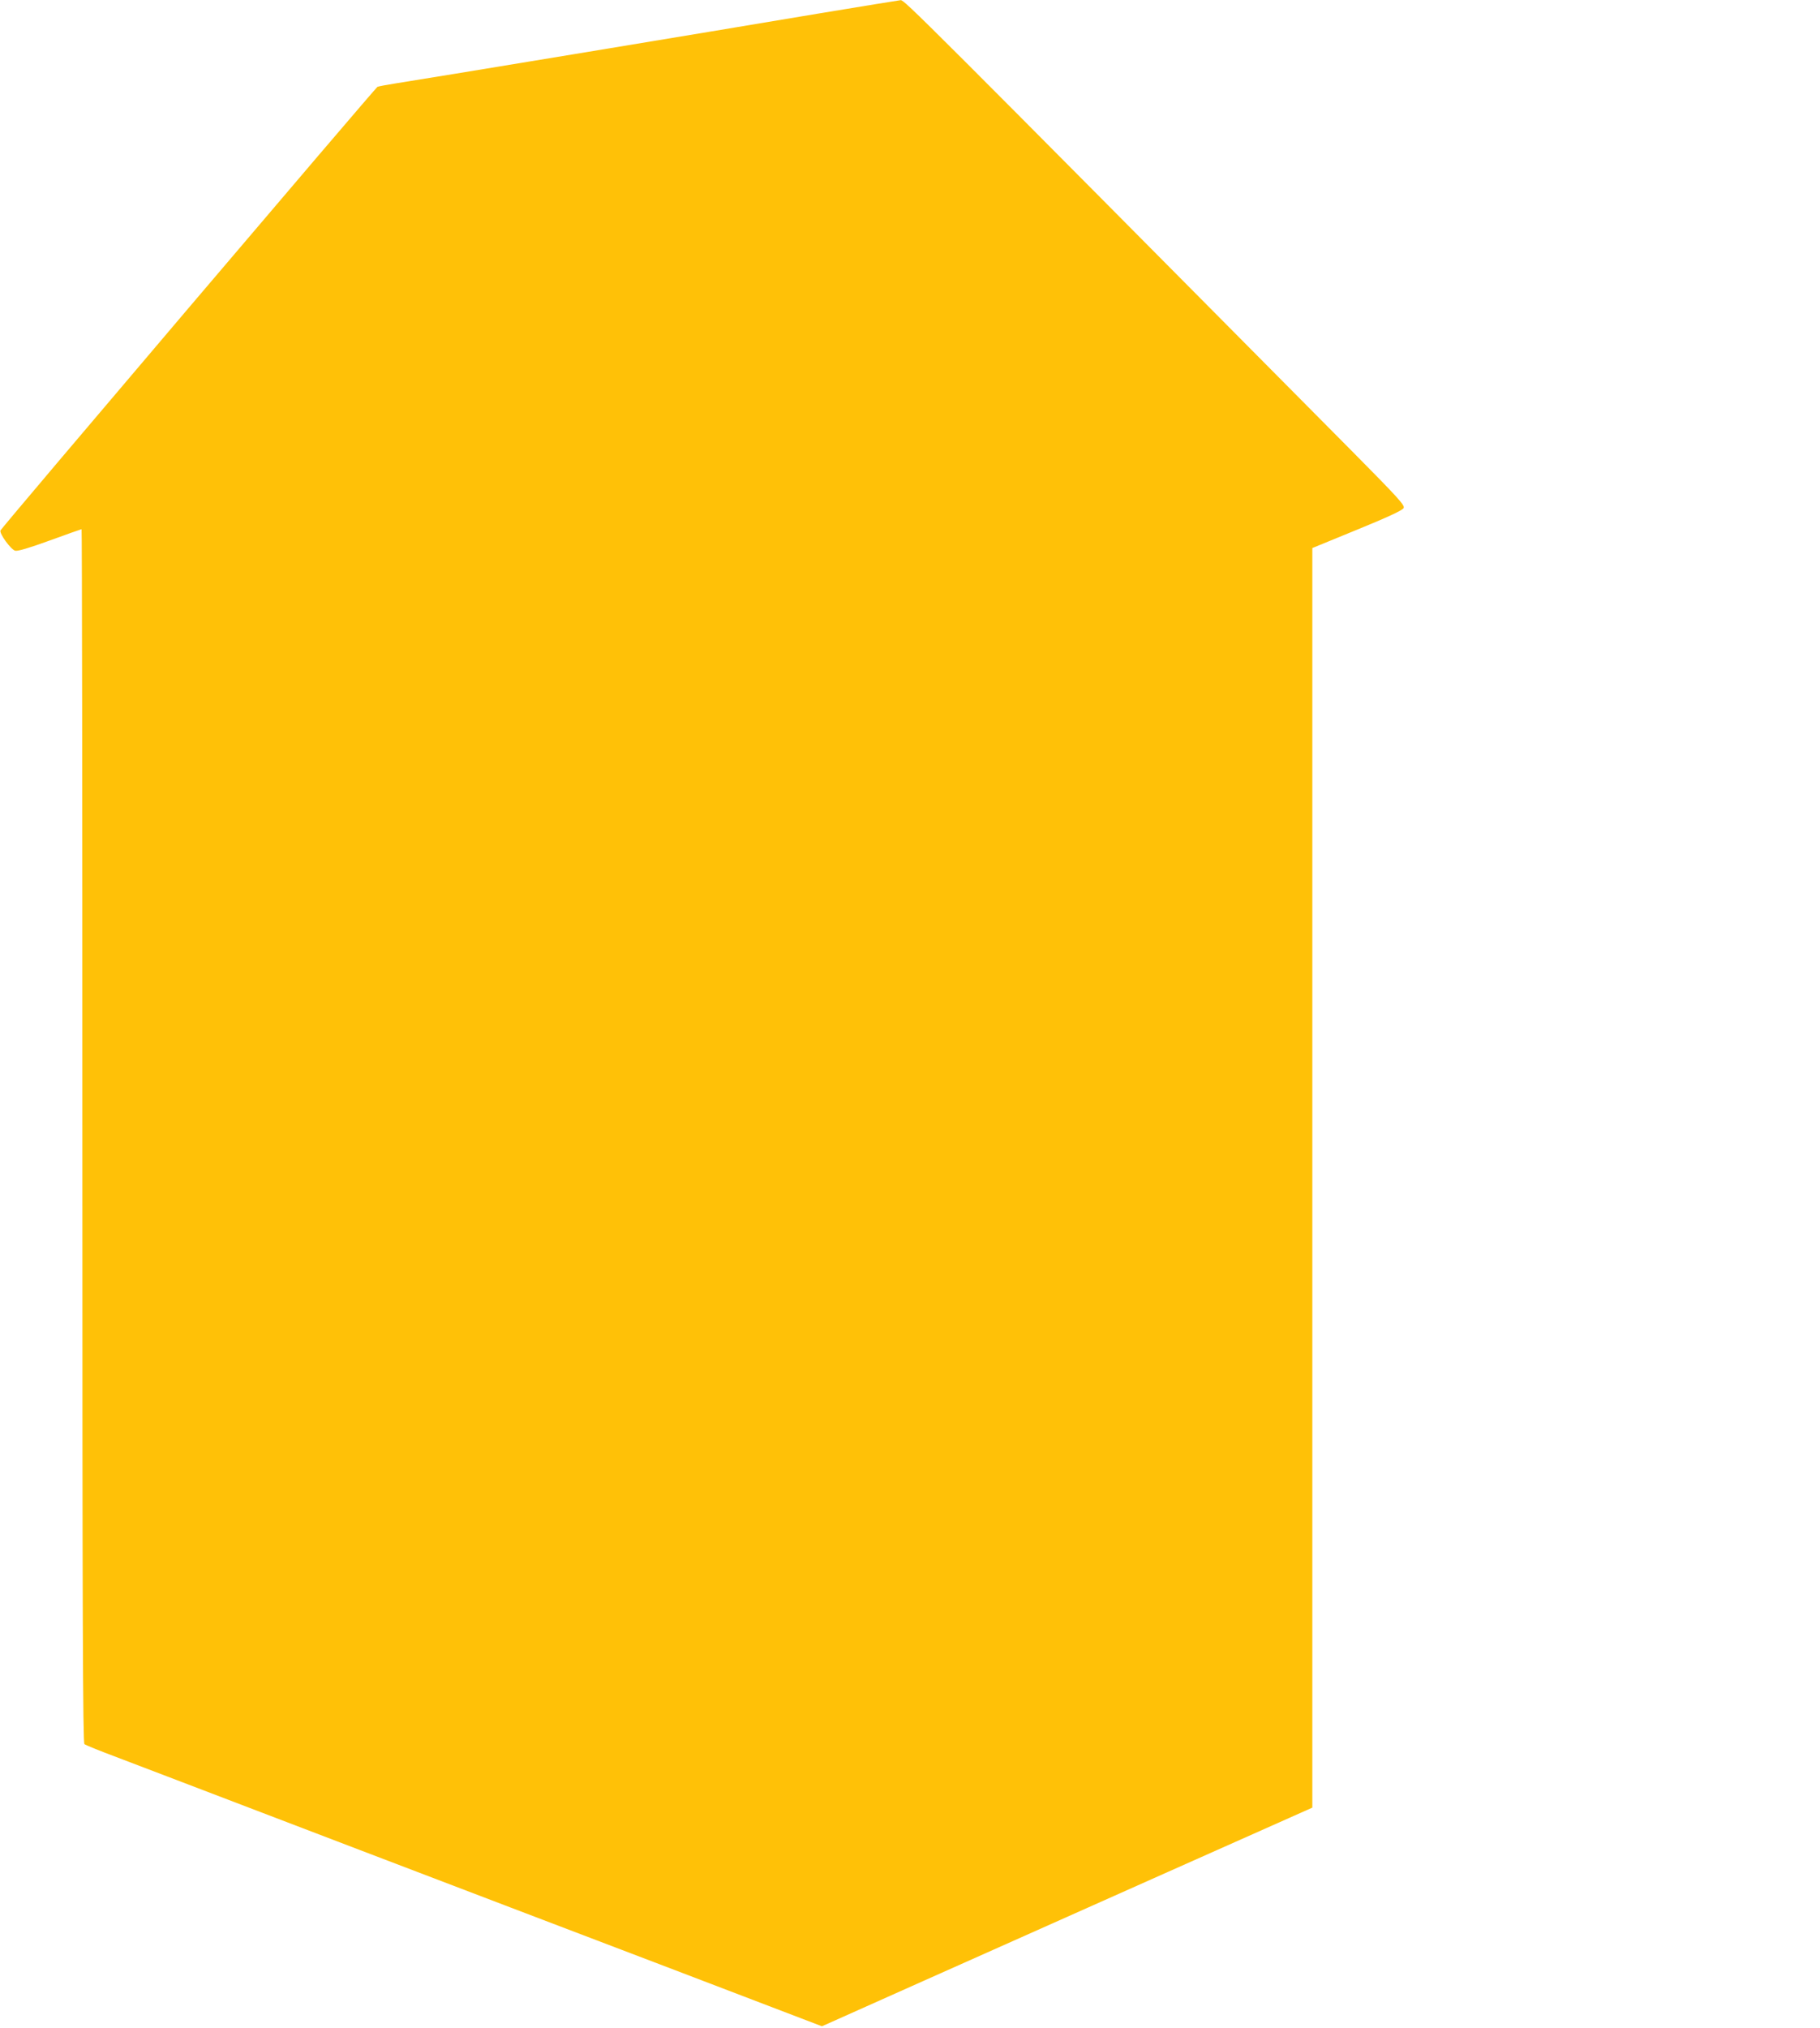
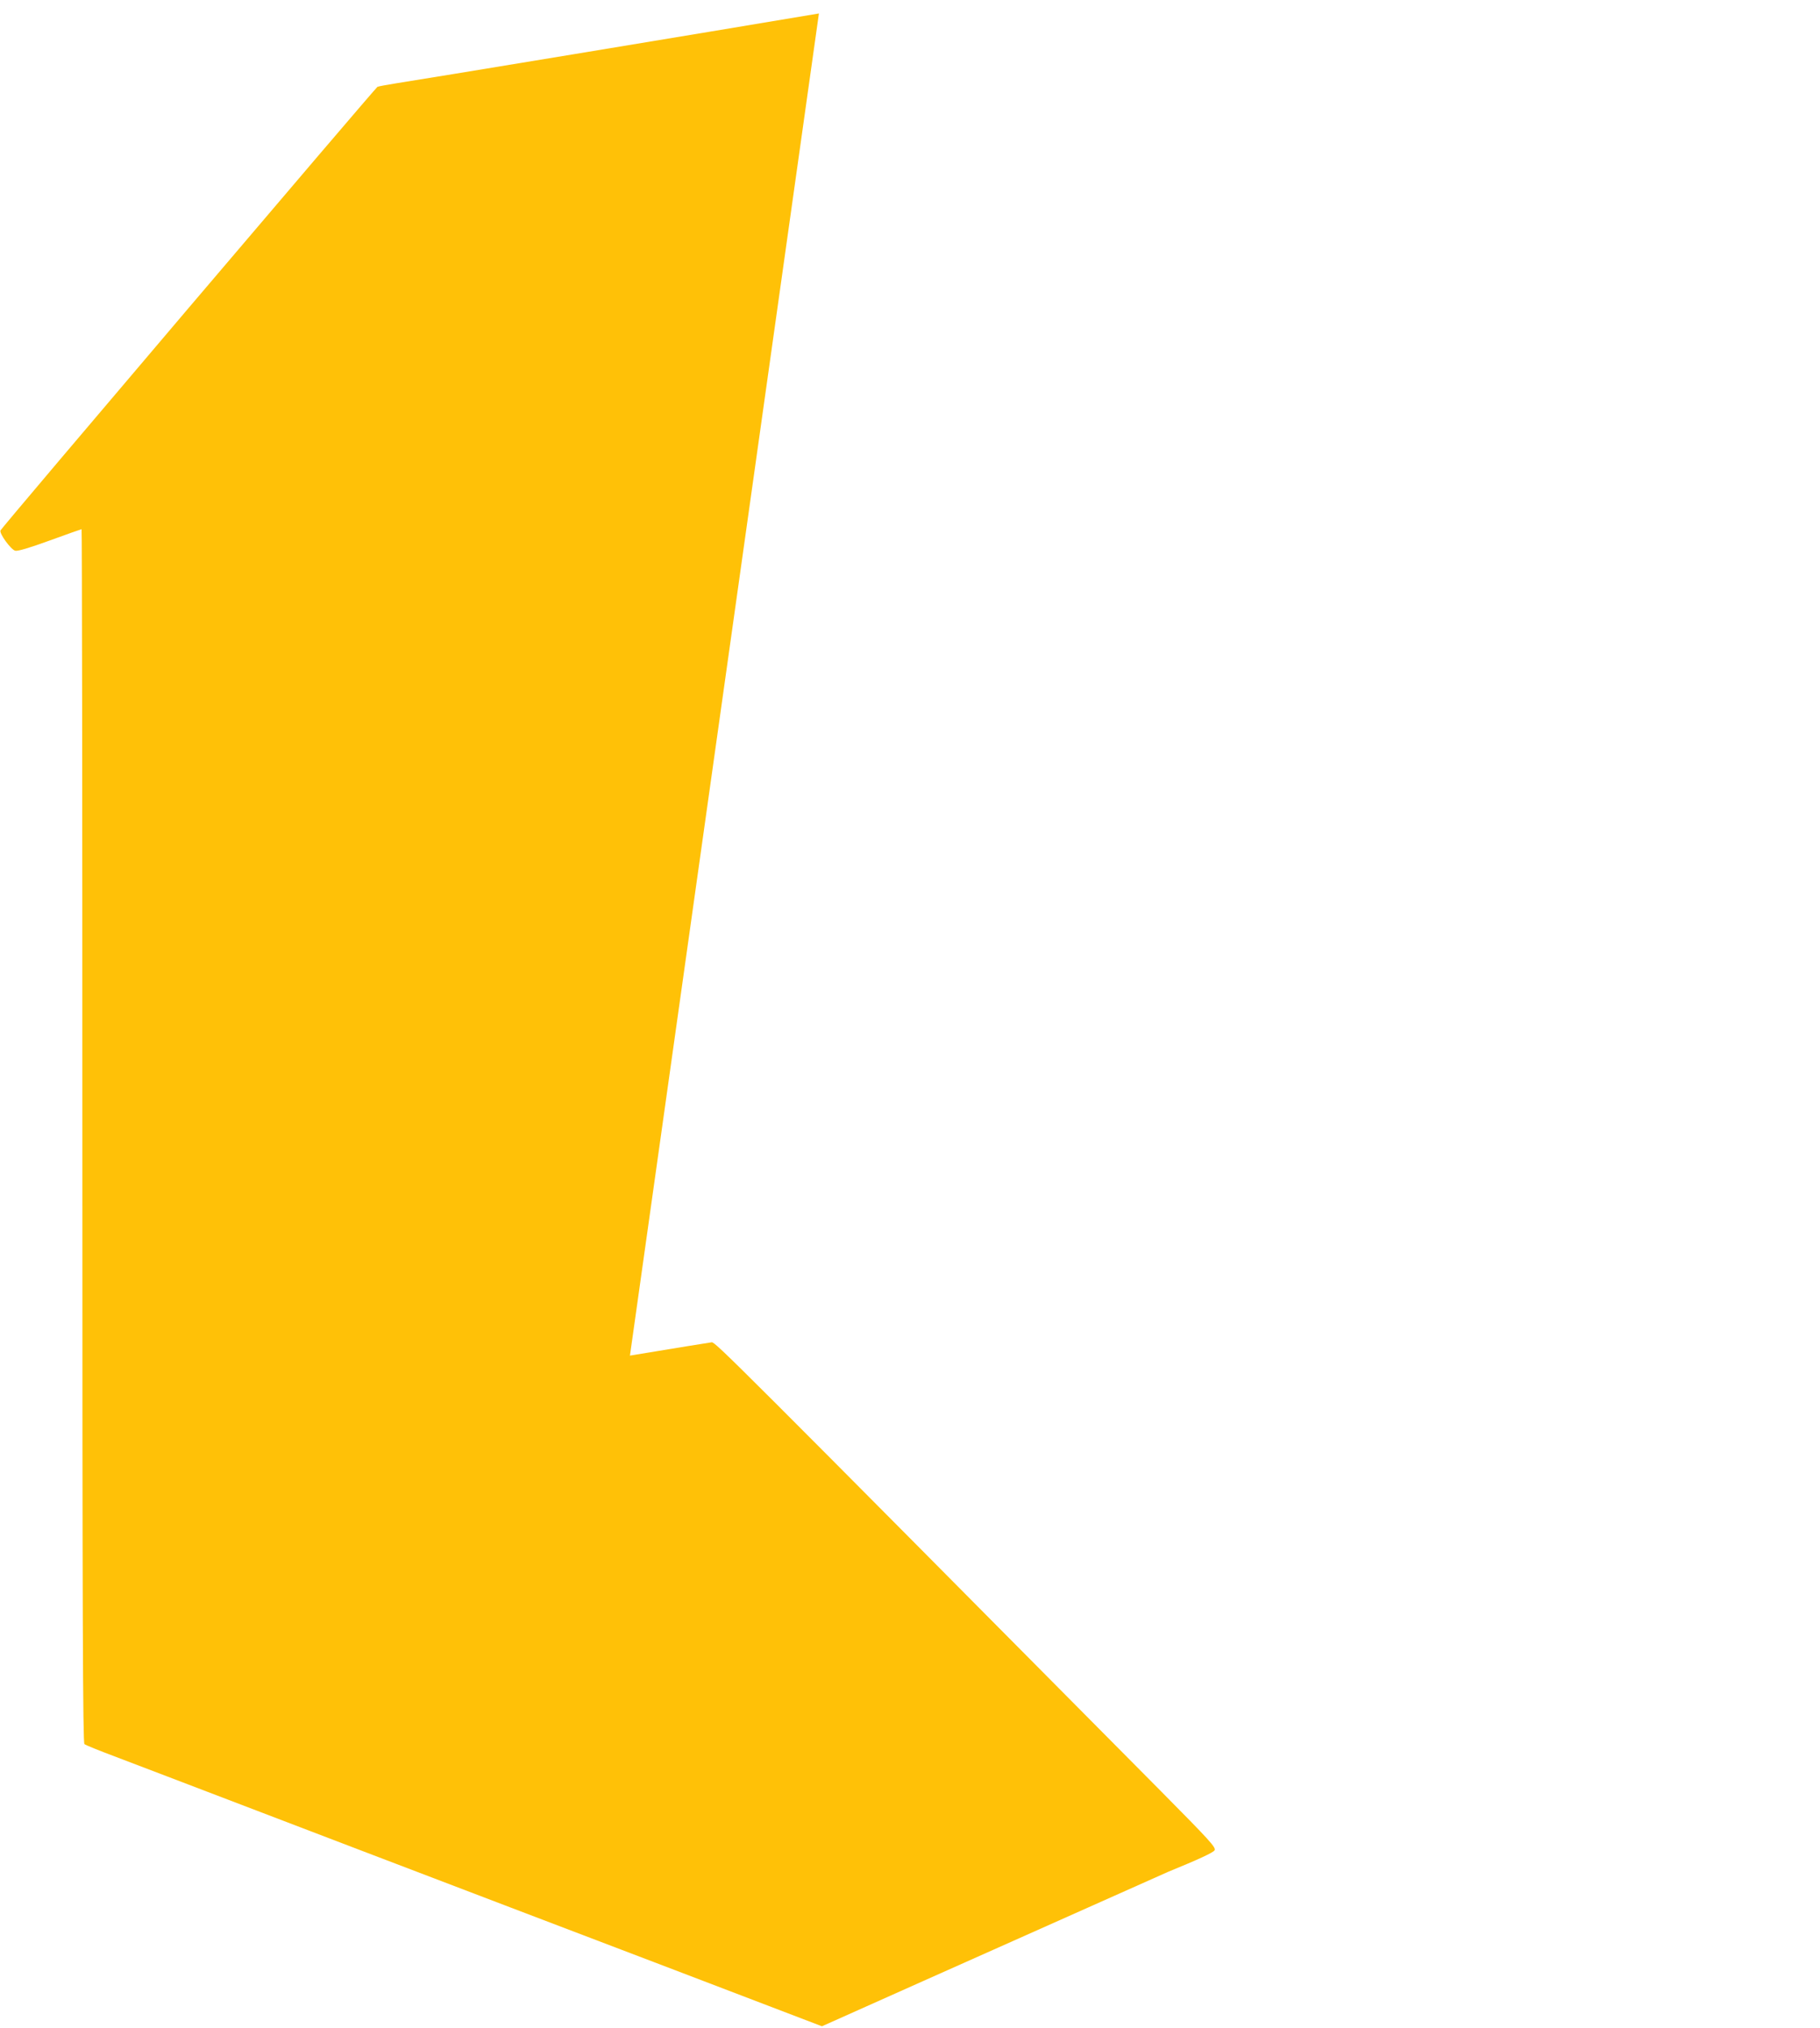
<svg xmlns="http://www.w3.org/2000/svg" version="1.0" width="1149pt" height="1280pt" viewBox="0 0 1149 1280" preserveAspectRatio="xMidYMid meet">
  <g transform="translate(0,1280) scale(0.1,-0.1)" fill="#ffc107" stroke="none">
-     <path d="M5170 12715 c-689 -116 -2543 -422 -2670 -441 -58 -9 -110 -19 -117 -22 -15 -9 -2373 -2782 -2380 -2800 -8 -20 66 -121 93 -128 16 -4 90 18 219 65 107 39 198 71 200 71 3 0 5 -1723 5 -3829 0 -3051 3 -3831 13 -3839 6 -6 98 -43 202 -82 105 -40 246 -94 315 -120 427 -163 2092 -799 2175 -830 55 -21 519 -198 1032 -393 l932 -356 638 285 c351 156 1048 467 1548 690 l910 405 0 3975 0 3975 283 116 c191 78 286 122 293 136 10 17 -29 60 -337 371 -2727 2749 -2814 2836 -2838 2835 -11 -1 -244 -39 -516 -84z" />
+     <path d="M5170 12715 c-689 -116 -2543 -422 -2670 -441 -58 -9 -110 -19 -117 -22 -15 -9 -2373 -2782 -2380 -2800 -8 -20 66 -121 93 -128 16 -4 90 18 219 65 107 39 198 71 200 71 3 0 5 -1723 5 -3829 0 -3051 3 -3831 13 -3839 6 -6 98 -43 202 -82 105 -40 246 -94 315 -120 427 -163 2092 -799 2175 -830 55 -21 519 -198 1032 -393 l932 -356 638 285 c351 156 1048 467 1548 690 c191 78 286 122 293 136 10 17 -29 60 -337 371 -2727 2749 -2814 2836 -2838 2835 -11 -1 -244 -39 -516 -84z" />
  </g>
</svg>